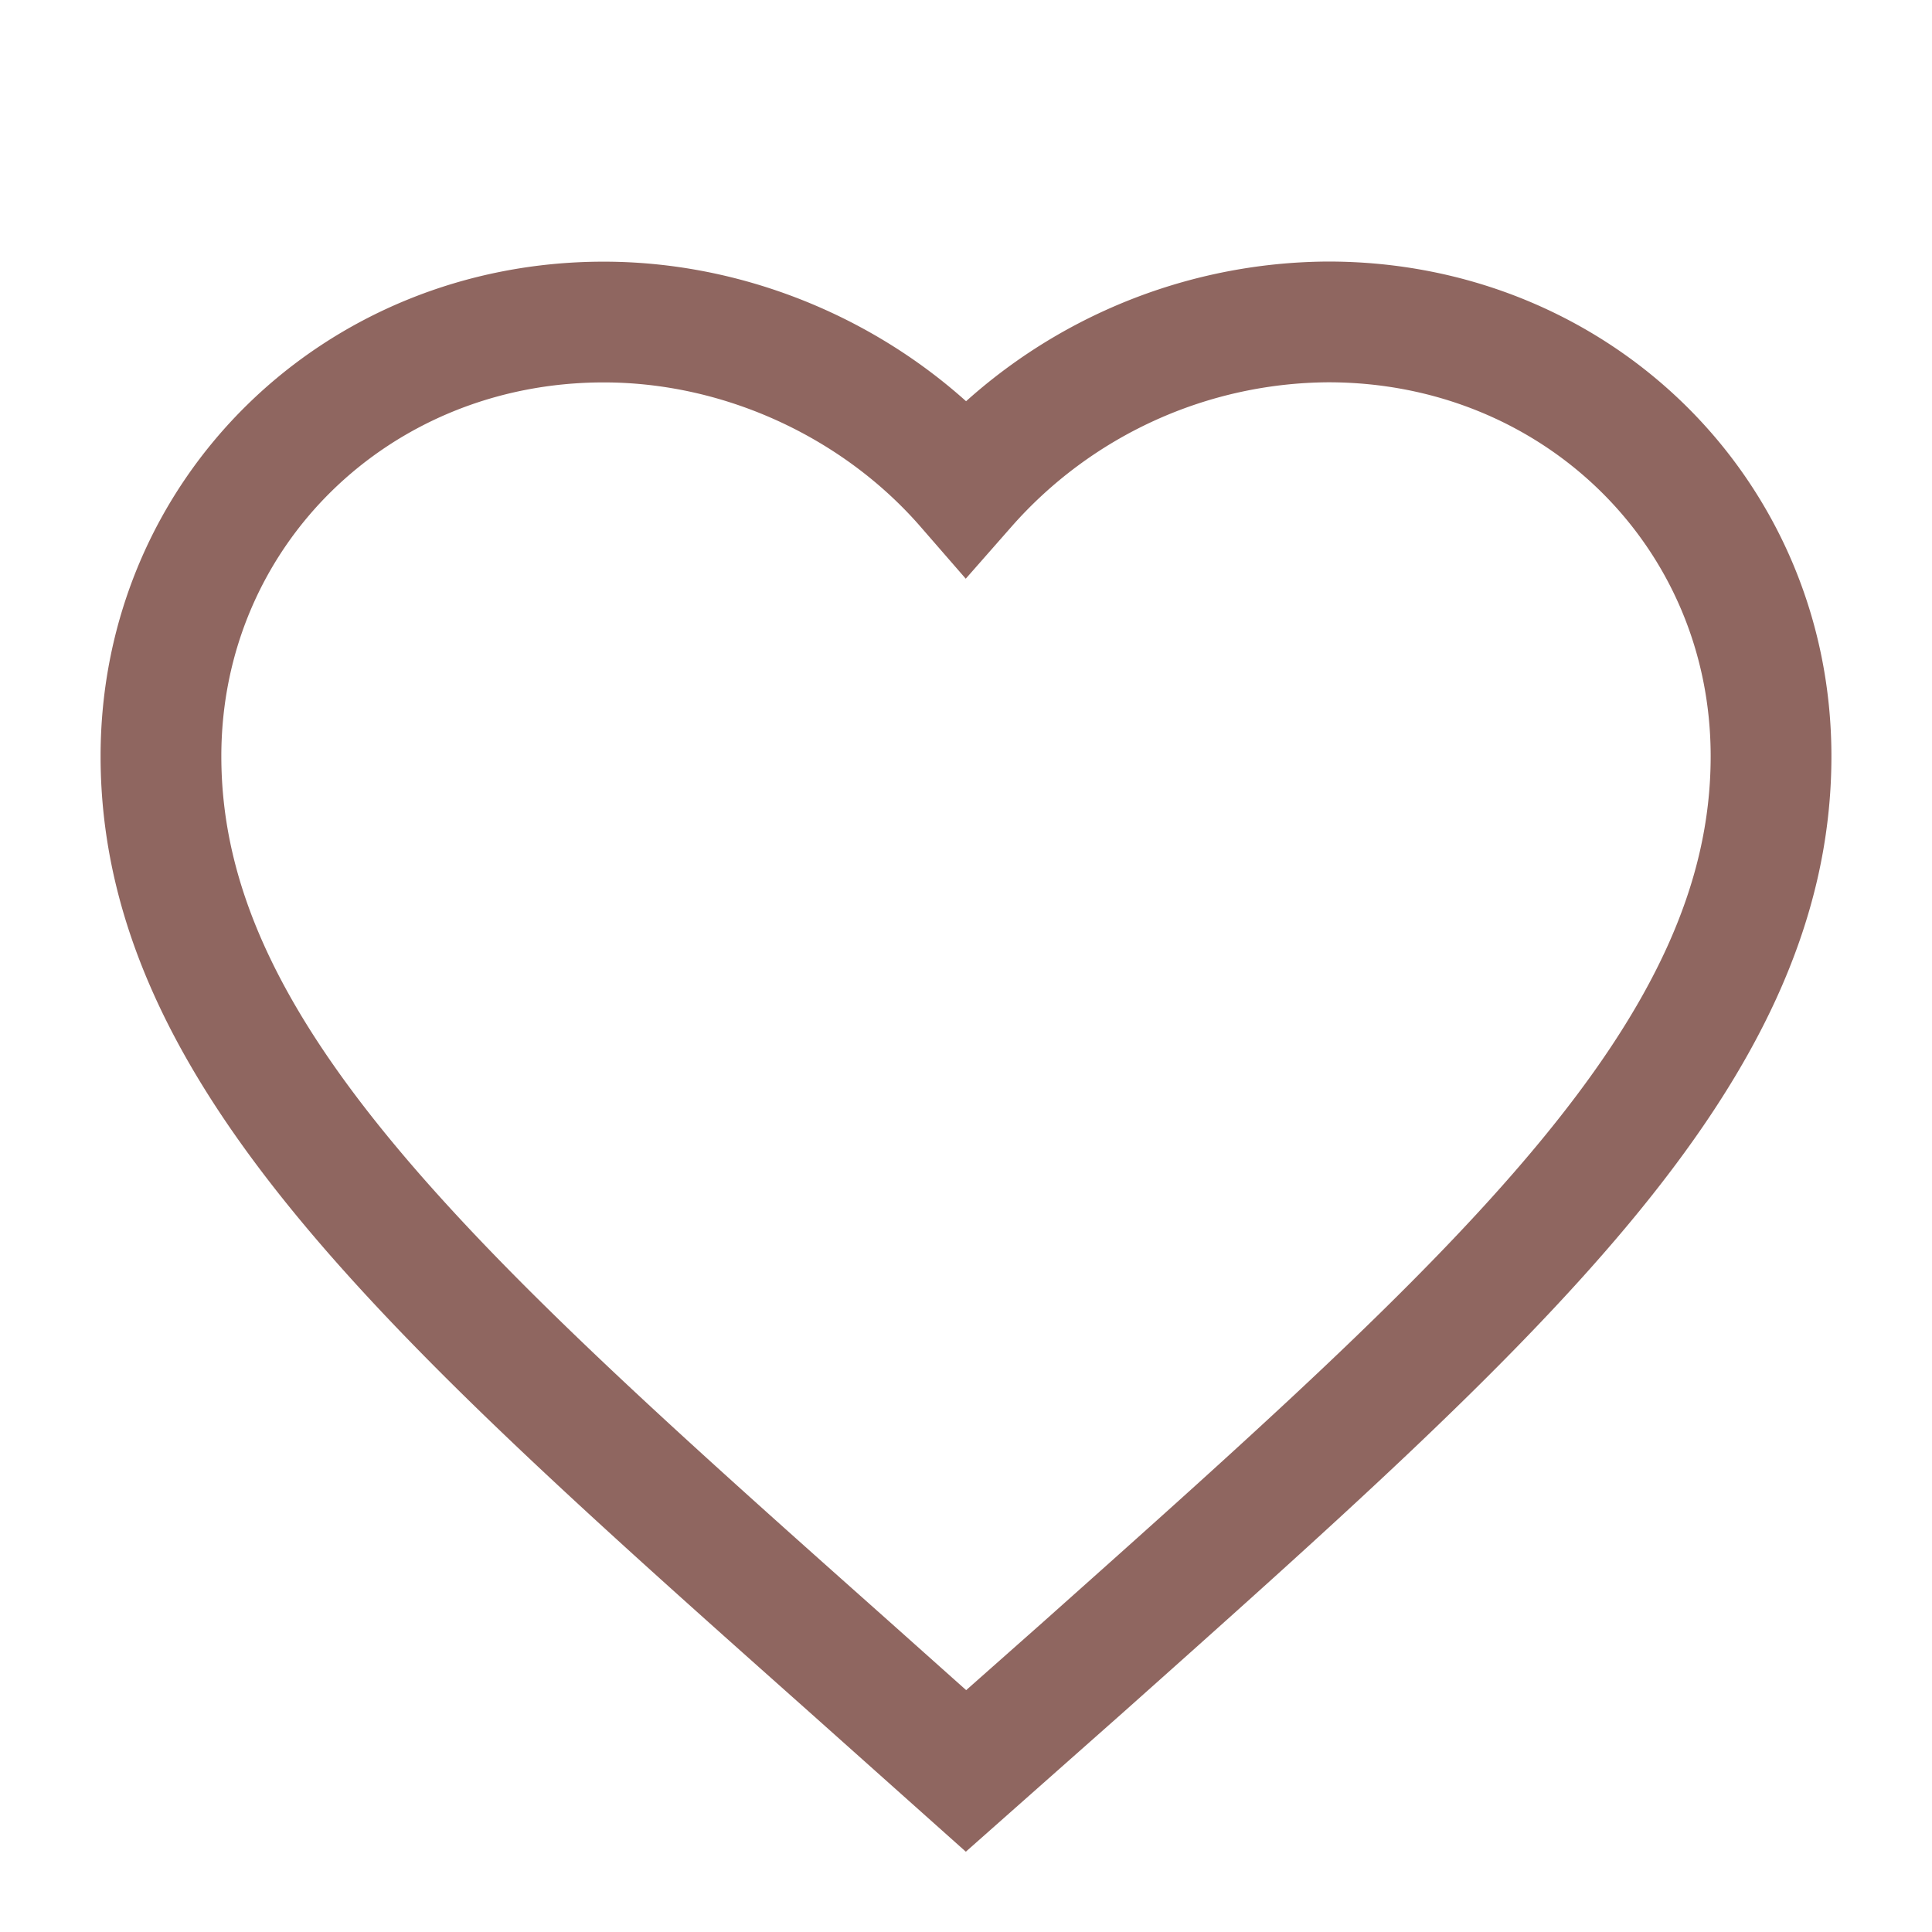
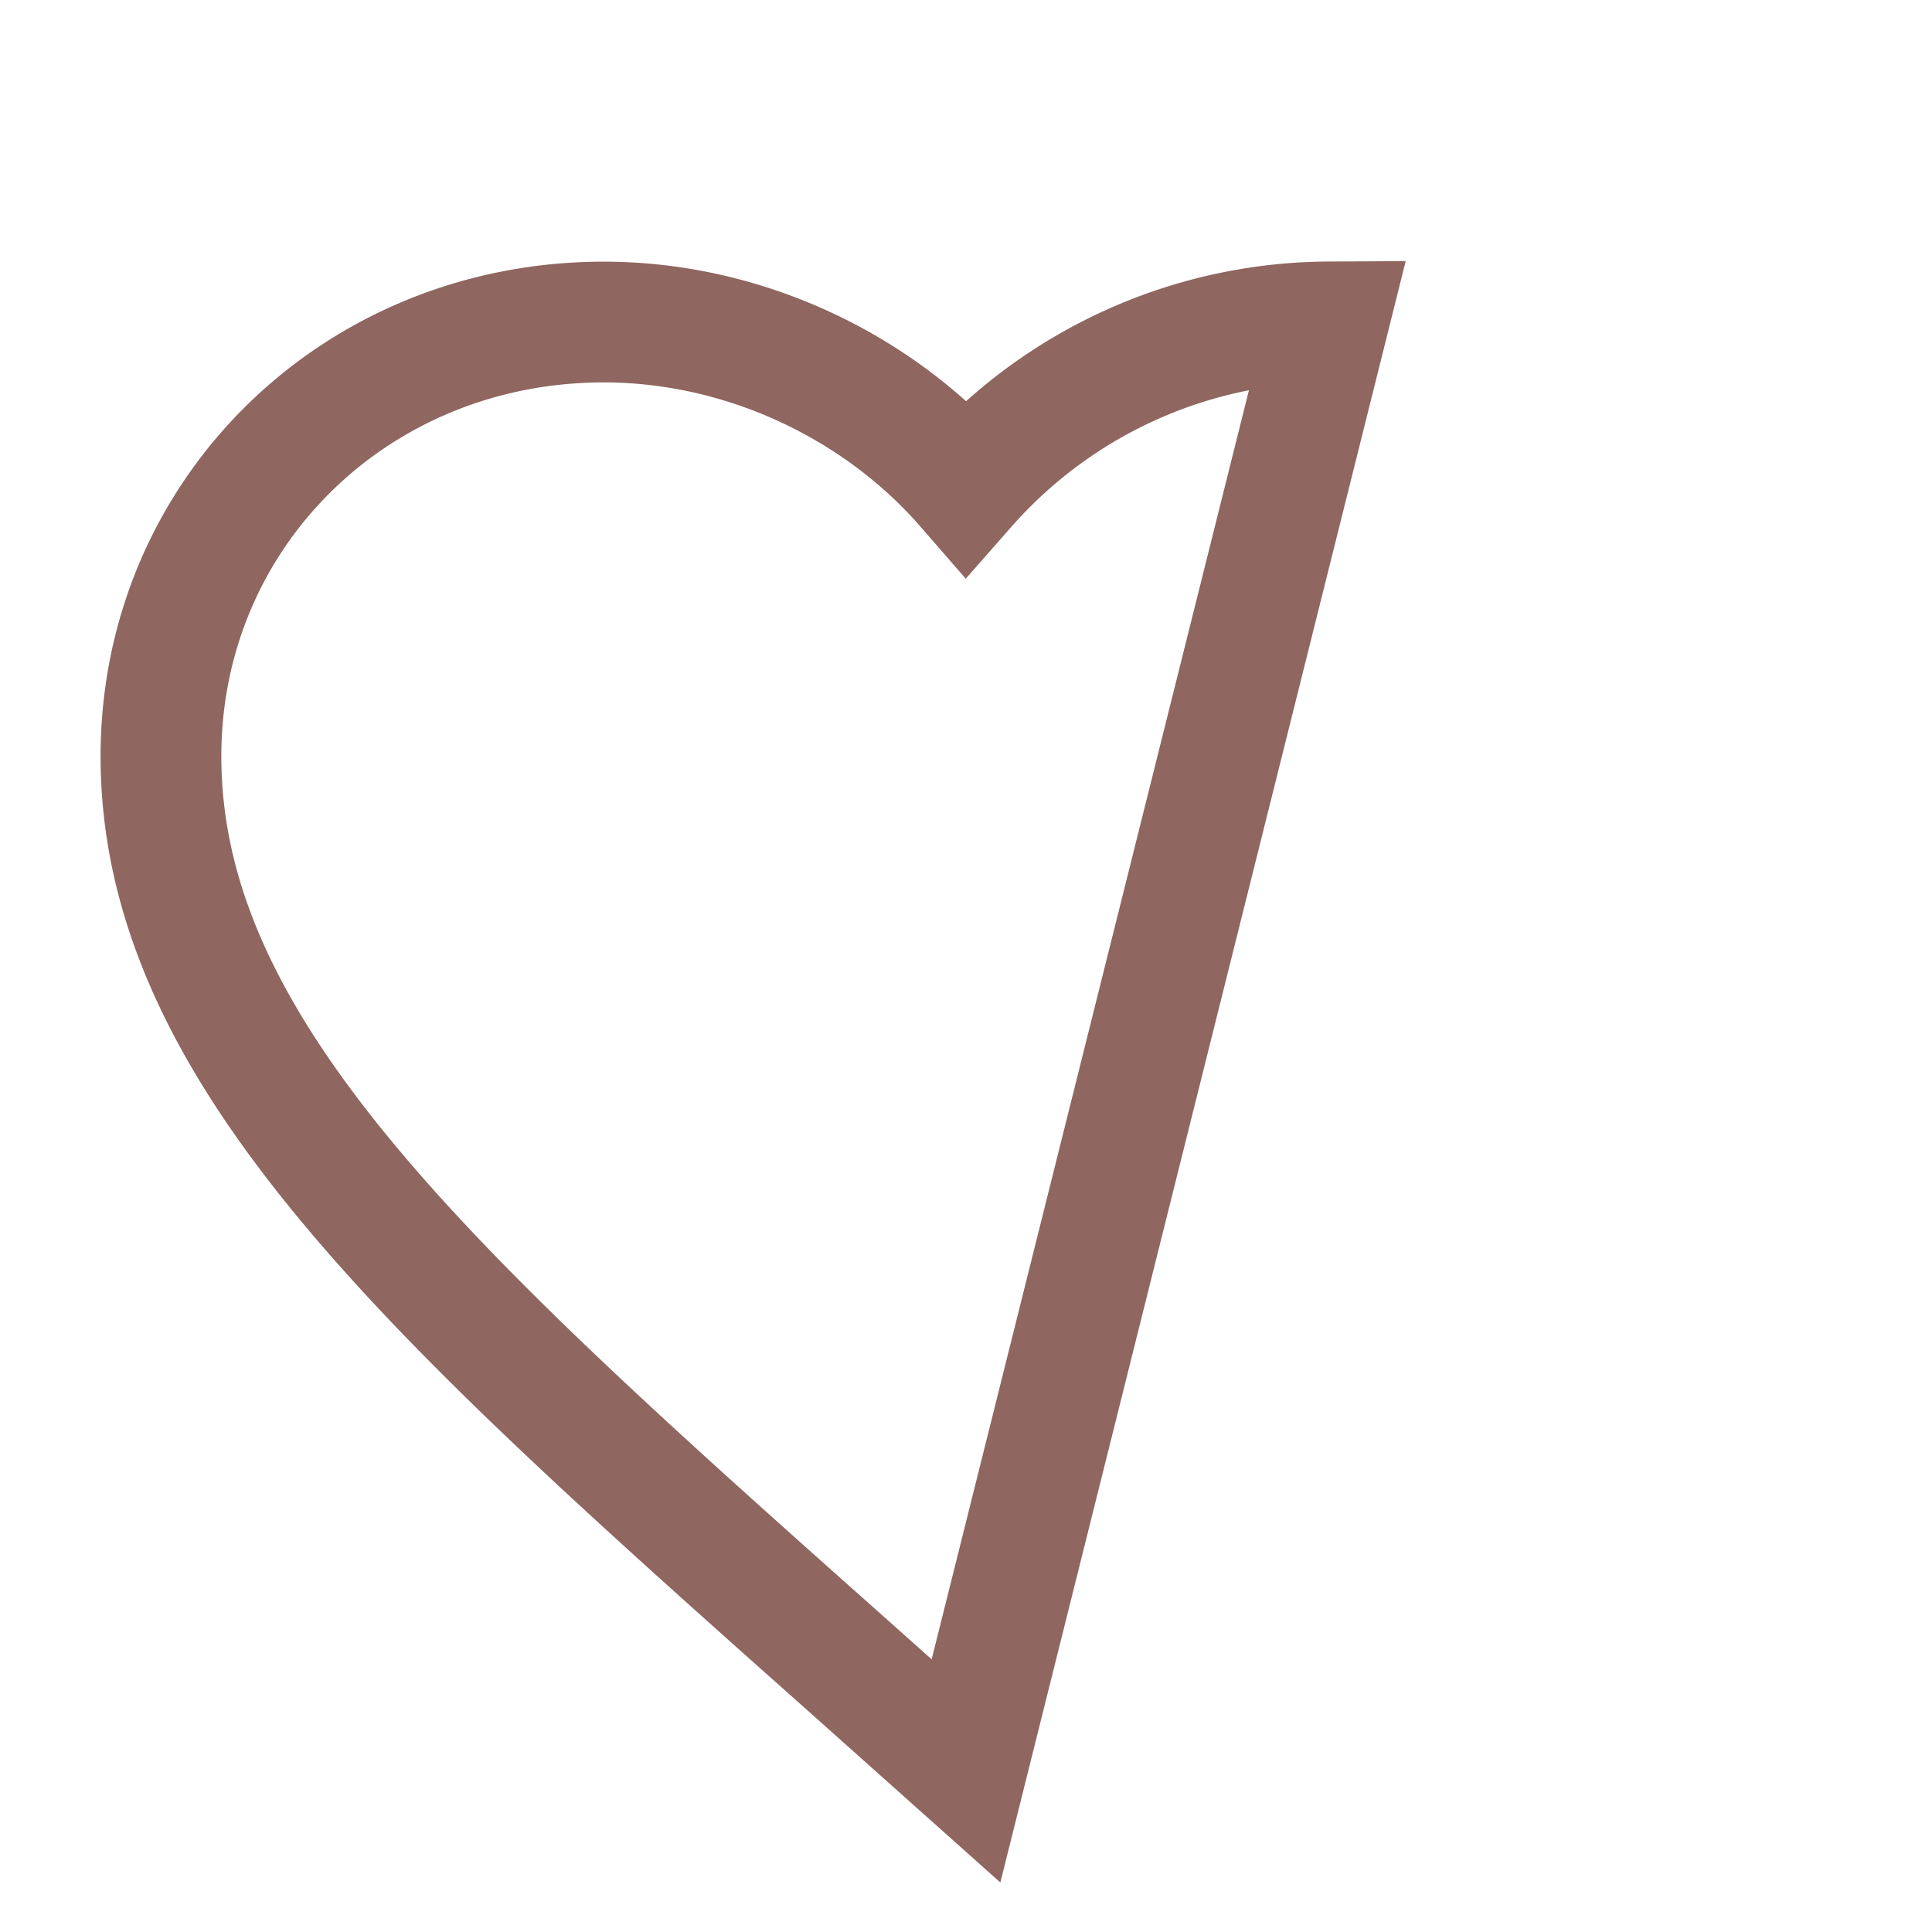
<svg xmlns="http://www.w3.org/2000/svg" width="16" height="16" fill="none">
-   <path d="M8 14.666l-.967-.863c-3.433-3.054-5.7-5.068-5.7-7.54C1.333 4.25 2.947 2.667 5 2.667c1.16 0 2.273.53 3 1.366a4.024 4.024 0 013-1.367c2.053 0 3.667 1.583 3.667 3.597 0 2.472-2.267 4.486-5.7 7.547L8 14.666z" stroke="#8F6660" />
+   <path d="M8 14.666l-.967-.863c-3.433-3.054-5.7-5.068-5.7-7.54C1.333 4.25 2.947 2.667 5 2.667c1.16 0 2.273.53 3 1.366a4.024 4.024 0 013-1.367L8 14.666z" stroke="#8F6660" />
</svg>